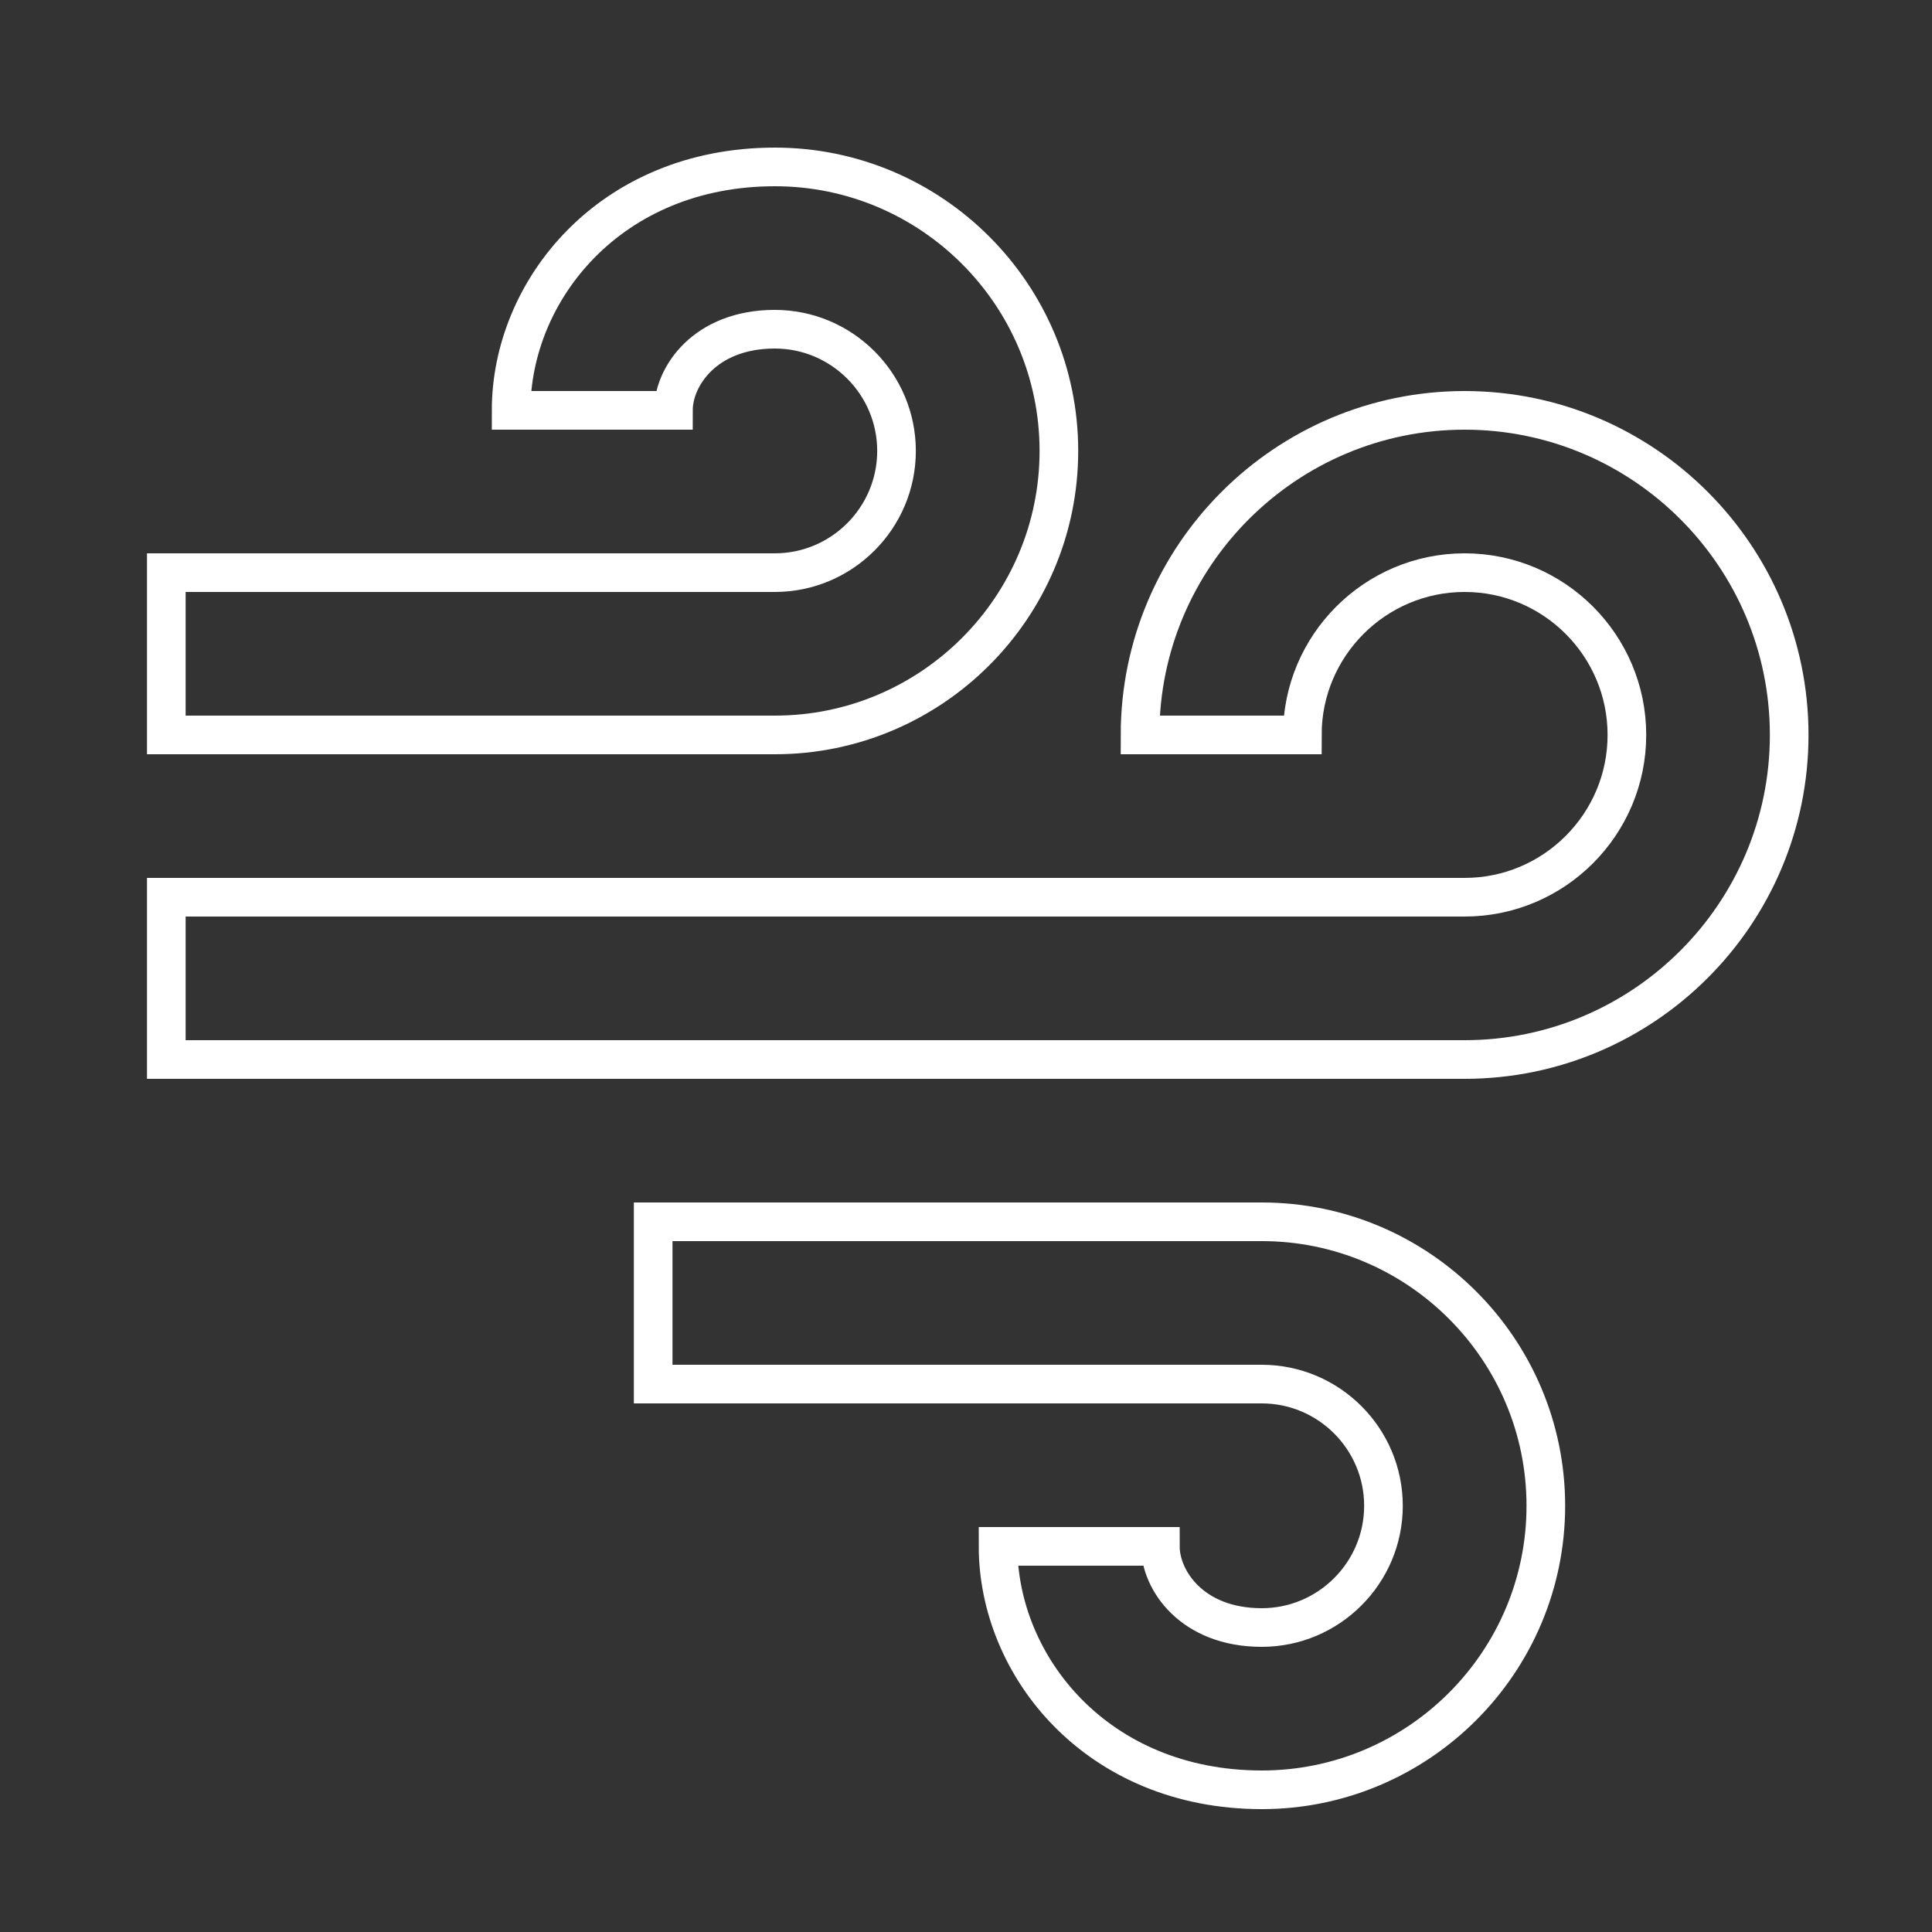
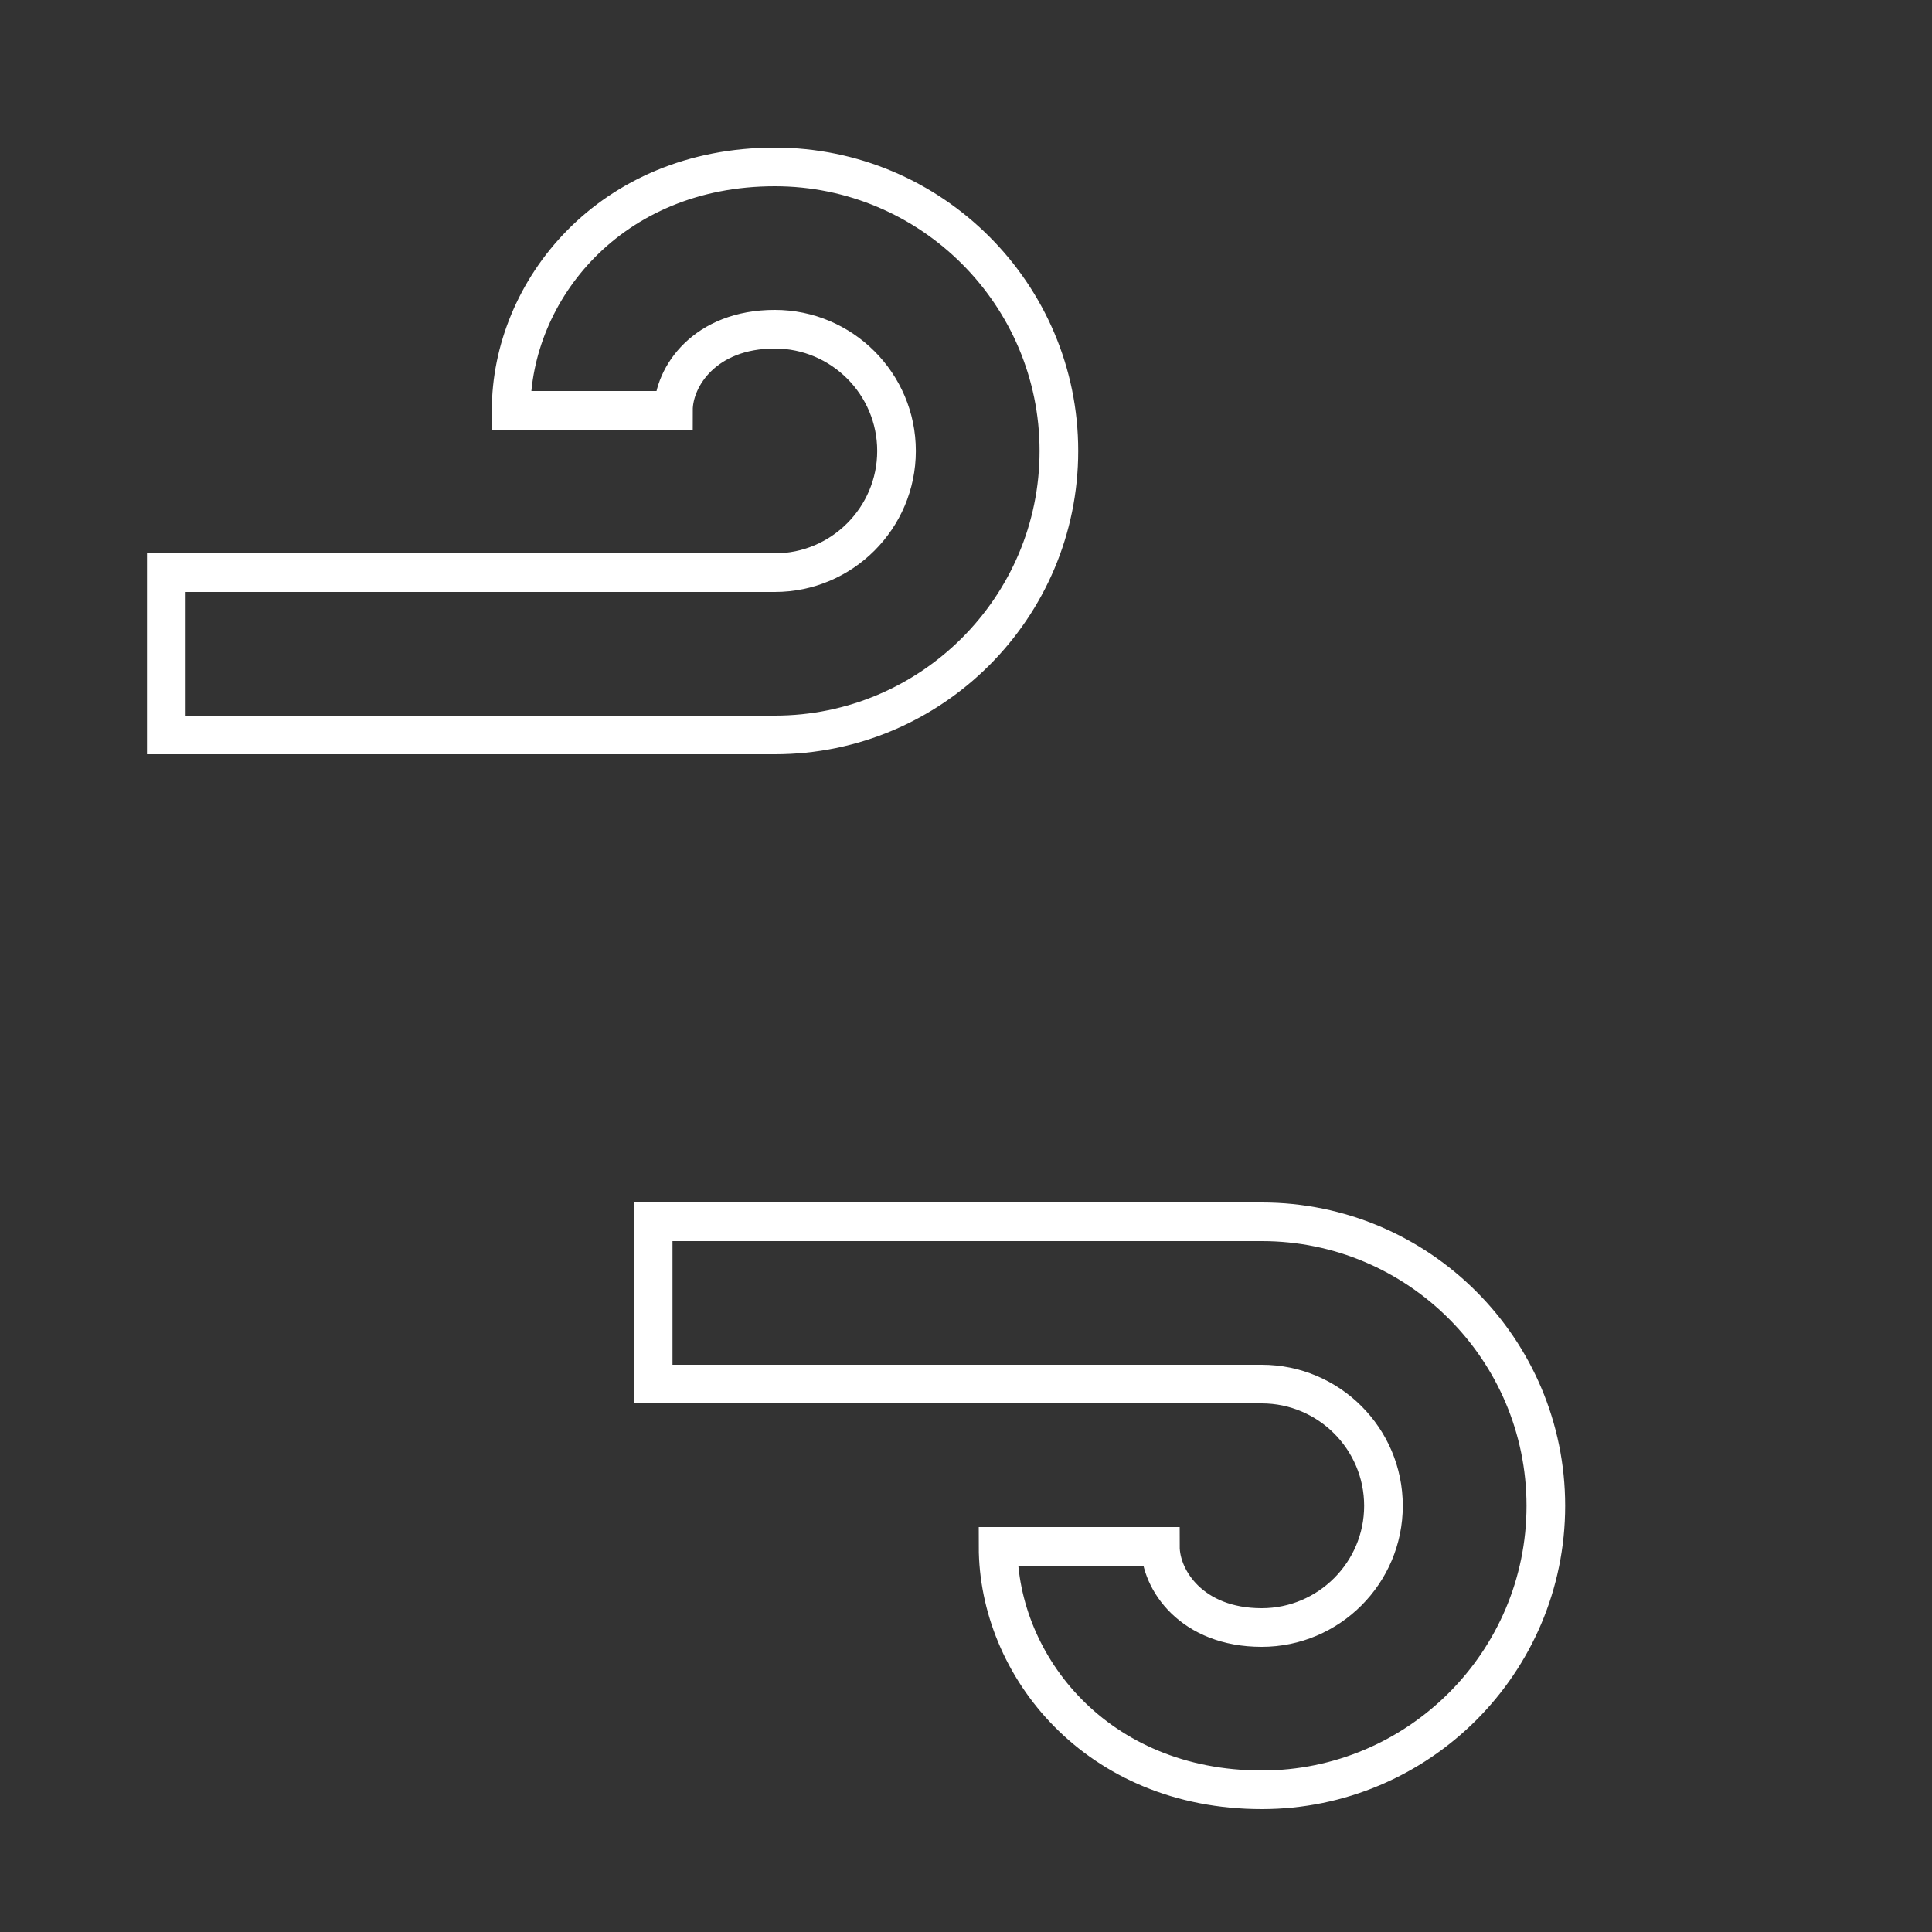
<svg xmlns="http://www.w3.org/2000/svg" id="Layer_2" viewBox="0 0 25 25">
  <rect x="0" y="0" width="25" height="25" fill="#333333" stroke="none" />
  <defs>
    <style>.cls-1{fill:none;stroke:#fff;stroke-miterlimit:10;stroke-width:.5px;}</style>
  </defs>
  <path class="cls-1" d="m13.702,5.835c0-2.026-1.649-3.675-3.675-3.675-2.136,0-3.413,1.601-3.413,3.15h2.1c0-.436.407-1.05,1.312-1.05.868,0,1.575.707,1.575,1.575s-.707,1.575-1.575,1.575H2.152v2.1h7.875c2.026,0,3.675-1.649,3.675-3.675Zm2.625,9.975h-7.875v2.1h7.875c.868,0,1.575.707,1.575,1.575s-.707,1.575-1.575,1.575c-.905,0-1.312-.614-1.312-1.05h-2.1c0,1.549,1.277,3.15,3.413,3.15,2.026,0,3.675-1.649,3.675-3.675s-1.649-3.675-3.675-3.675Z" />
-   <path class="cls-1" d="m18.952,5.31c-2.316,0-4.2,1.884-4.2,4.2h2.1c0-1.158.942-2.1,2.1-2.1s2.1.942,2.1,2.1-.942,2.1-2.1,2.1H2.152v2.1h16.8c2.316,0,4.2-1.884,4.2-4.2s-1.884-4.2-4.2-4.2Z" />
</svg>